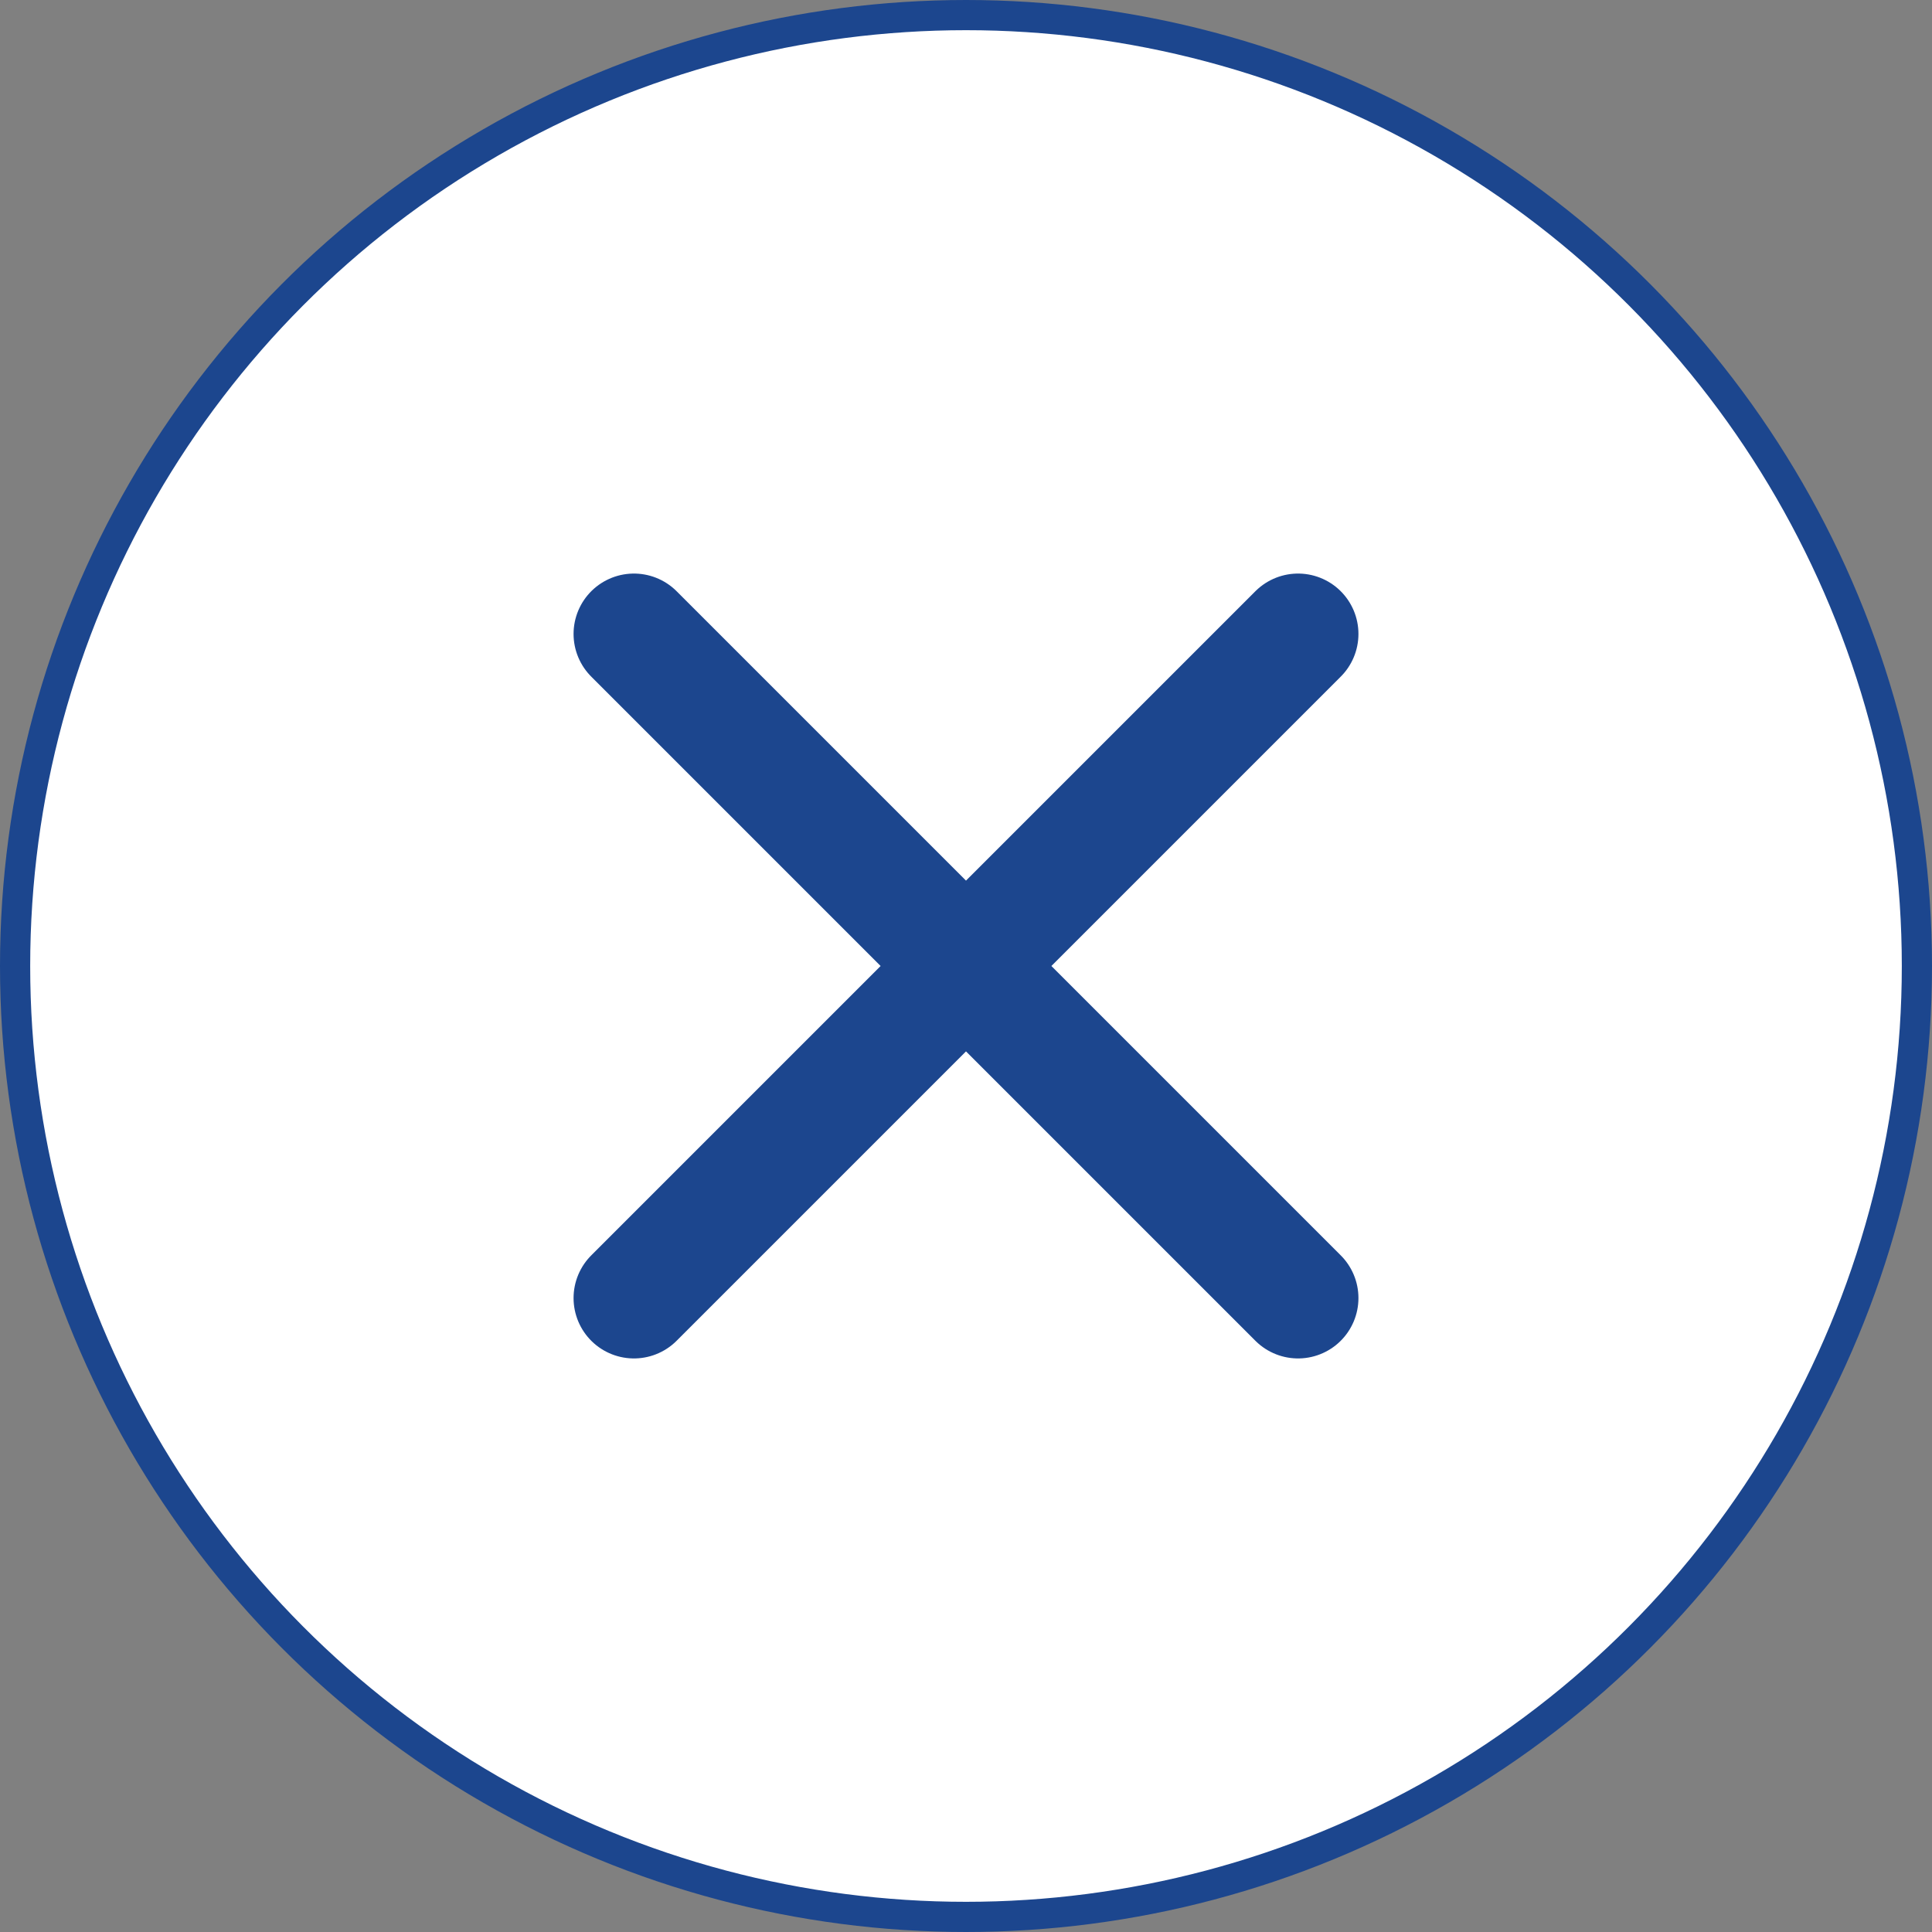
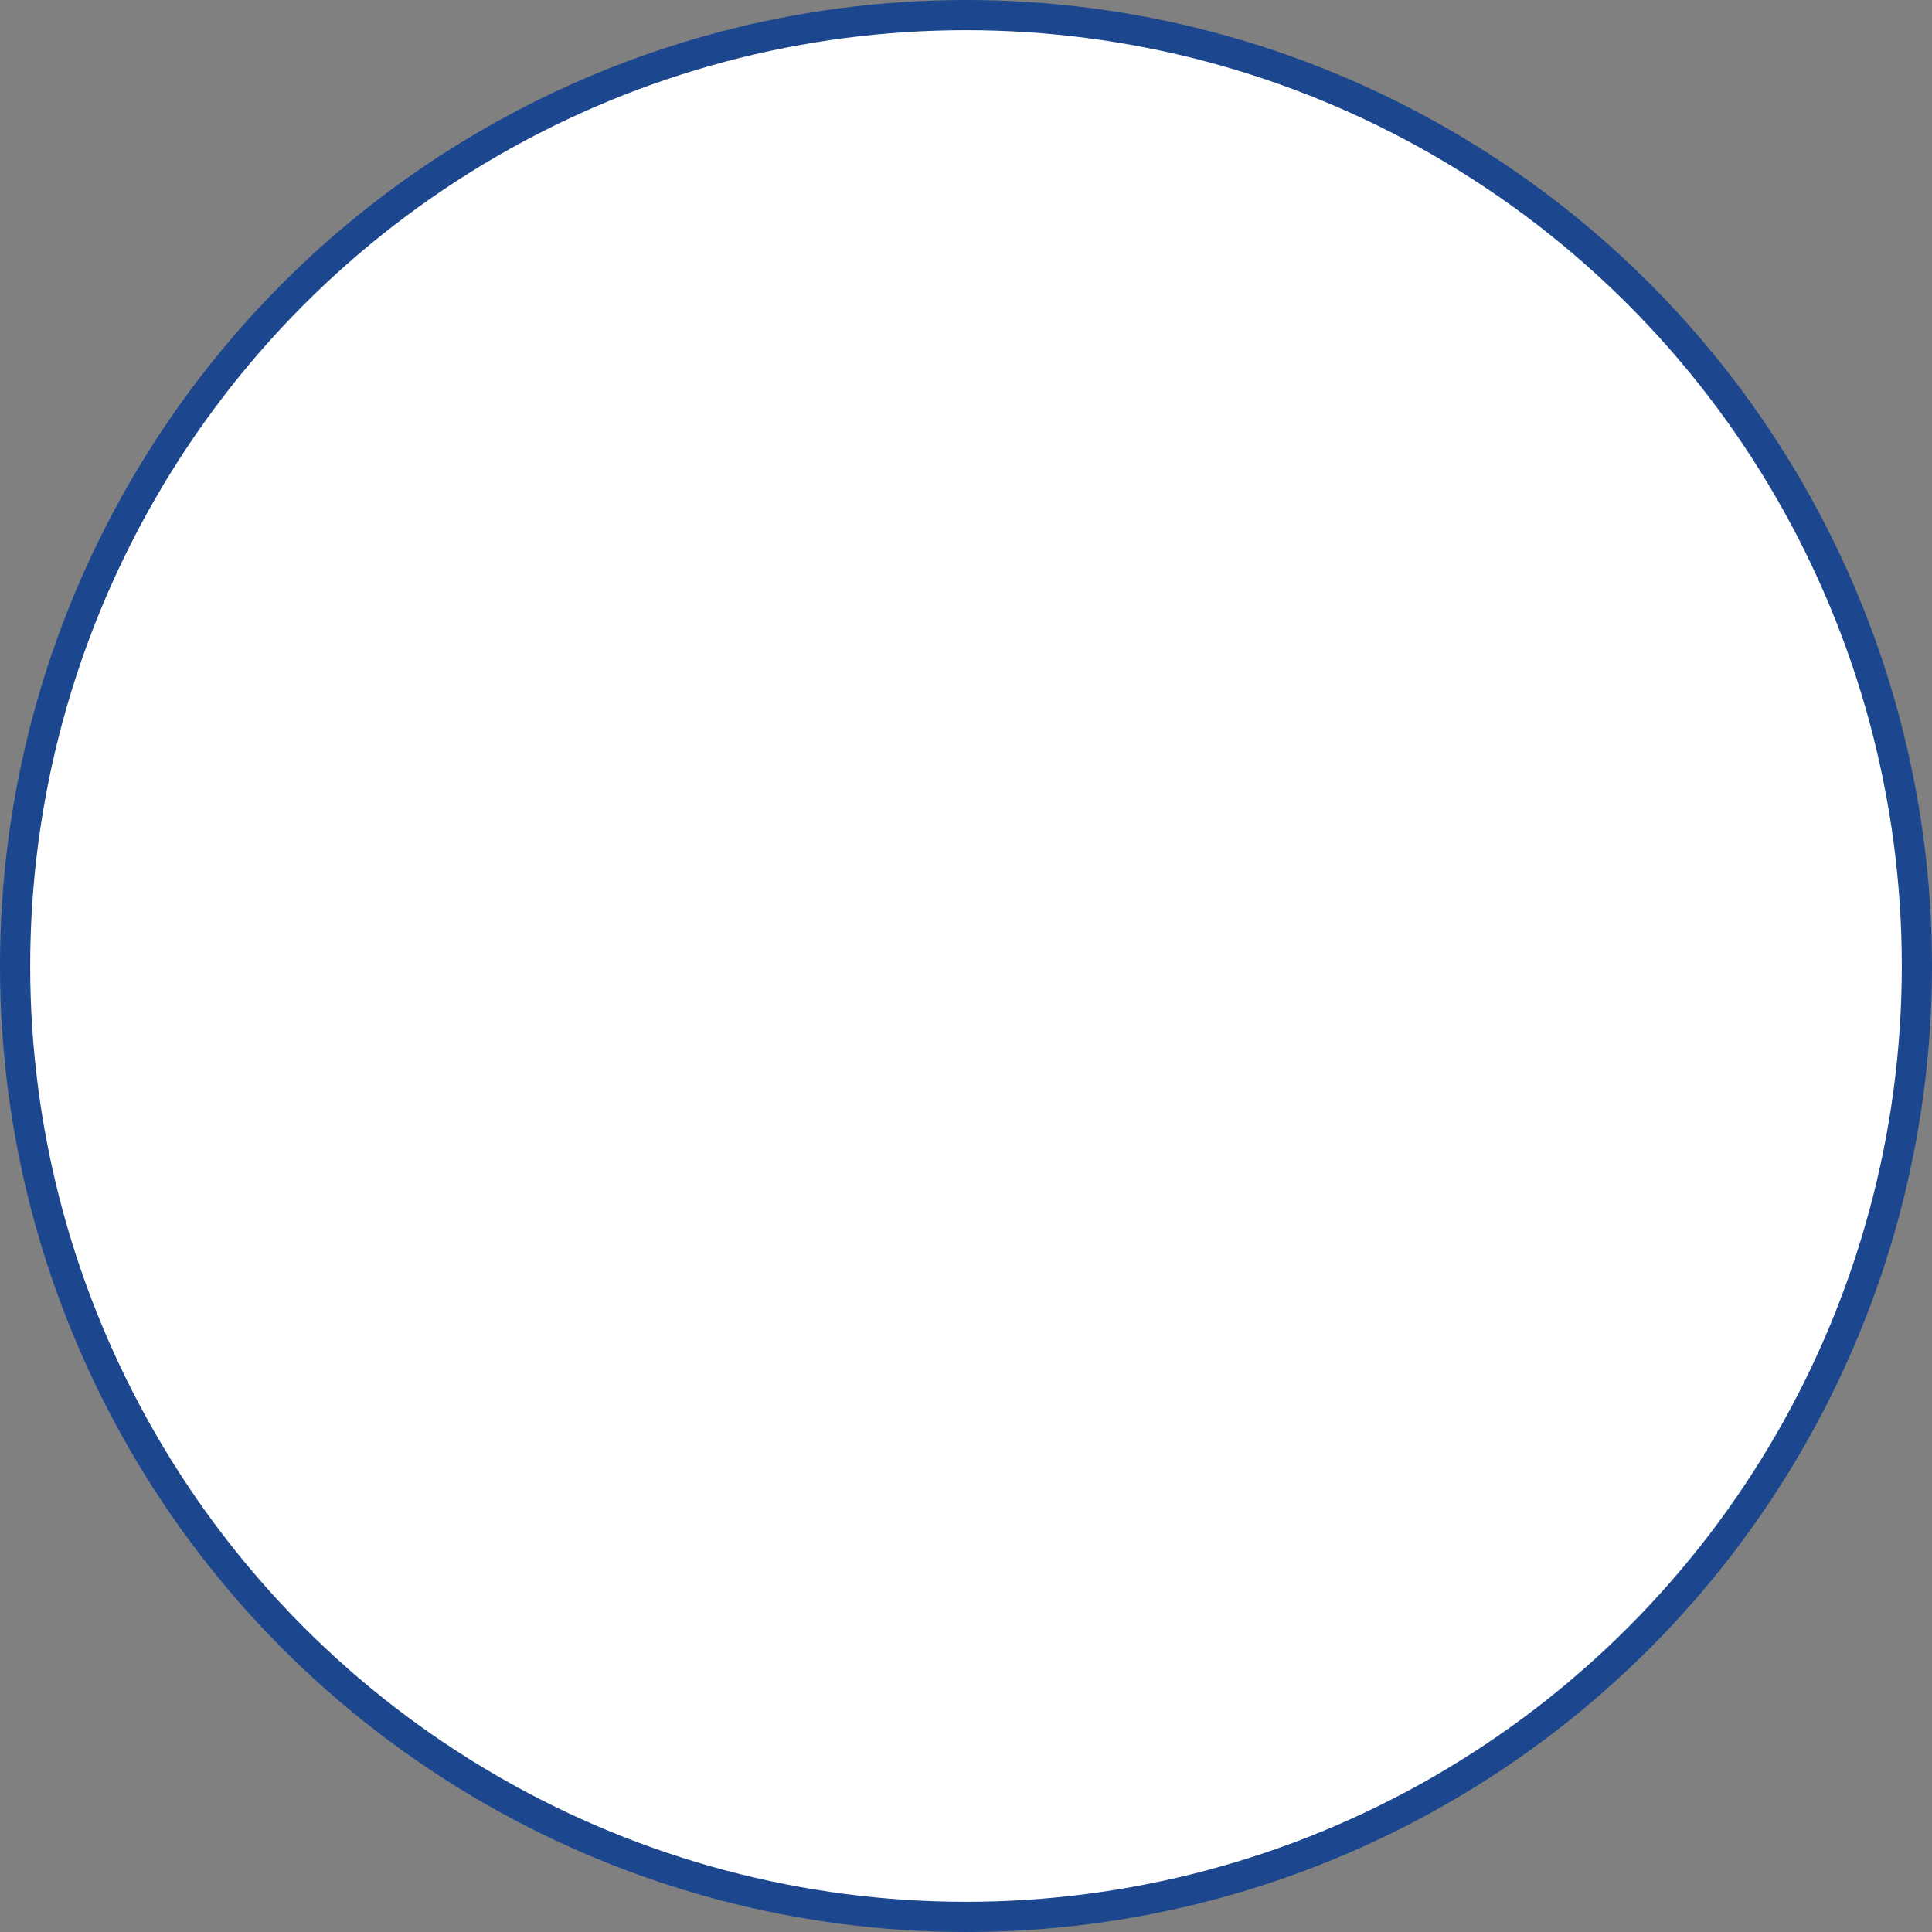
<svg xmlns="http://www.w3.org/2000/svg" width="64" height="64" viewBox="0 0 64 64" fill="none">
  <rect x="0" y="0" width="64" height="64" fill="#808080" stroke="none" />
  <circle cx="32" cy="32" r="31.5" fill="white" stroke="#1C468E" />
-   <path d="M43 21L21 43M21 21L43 43" stroke="#1C468E" stroke-width="4" stroke-linecap="round" stroke-linejoin="round" />
</svg>